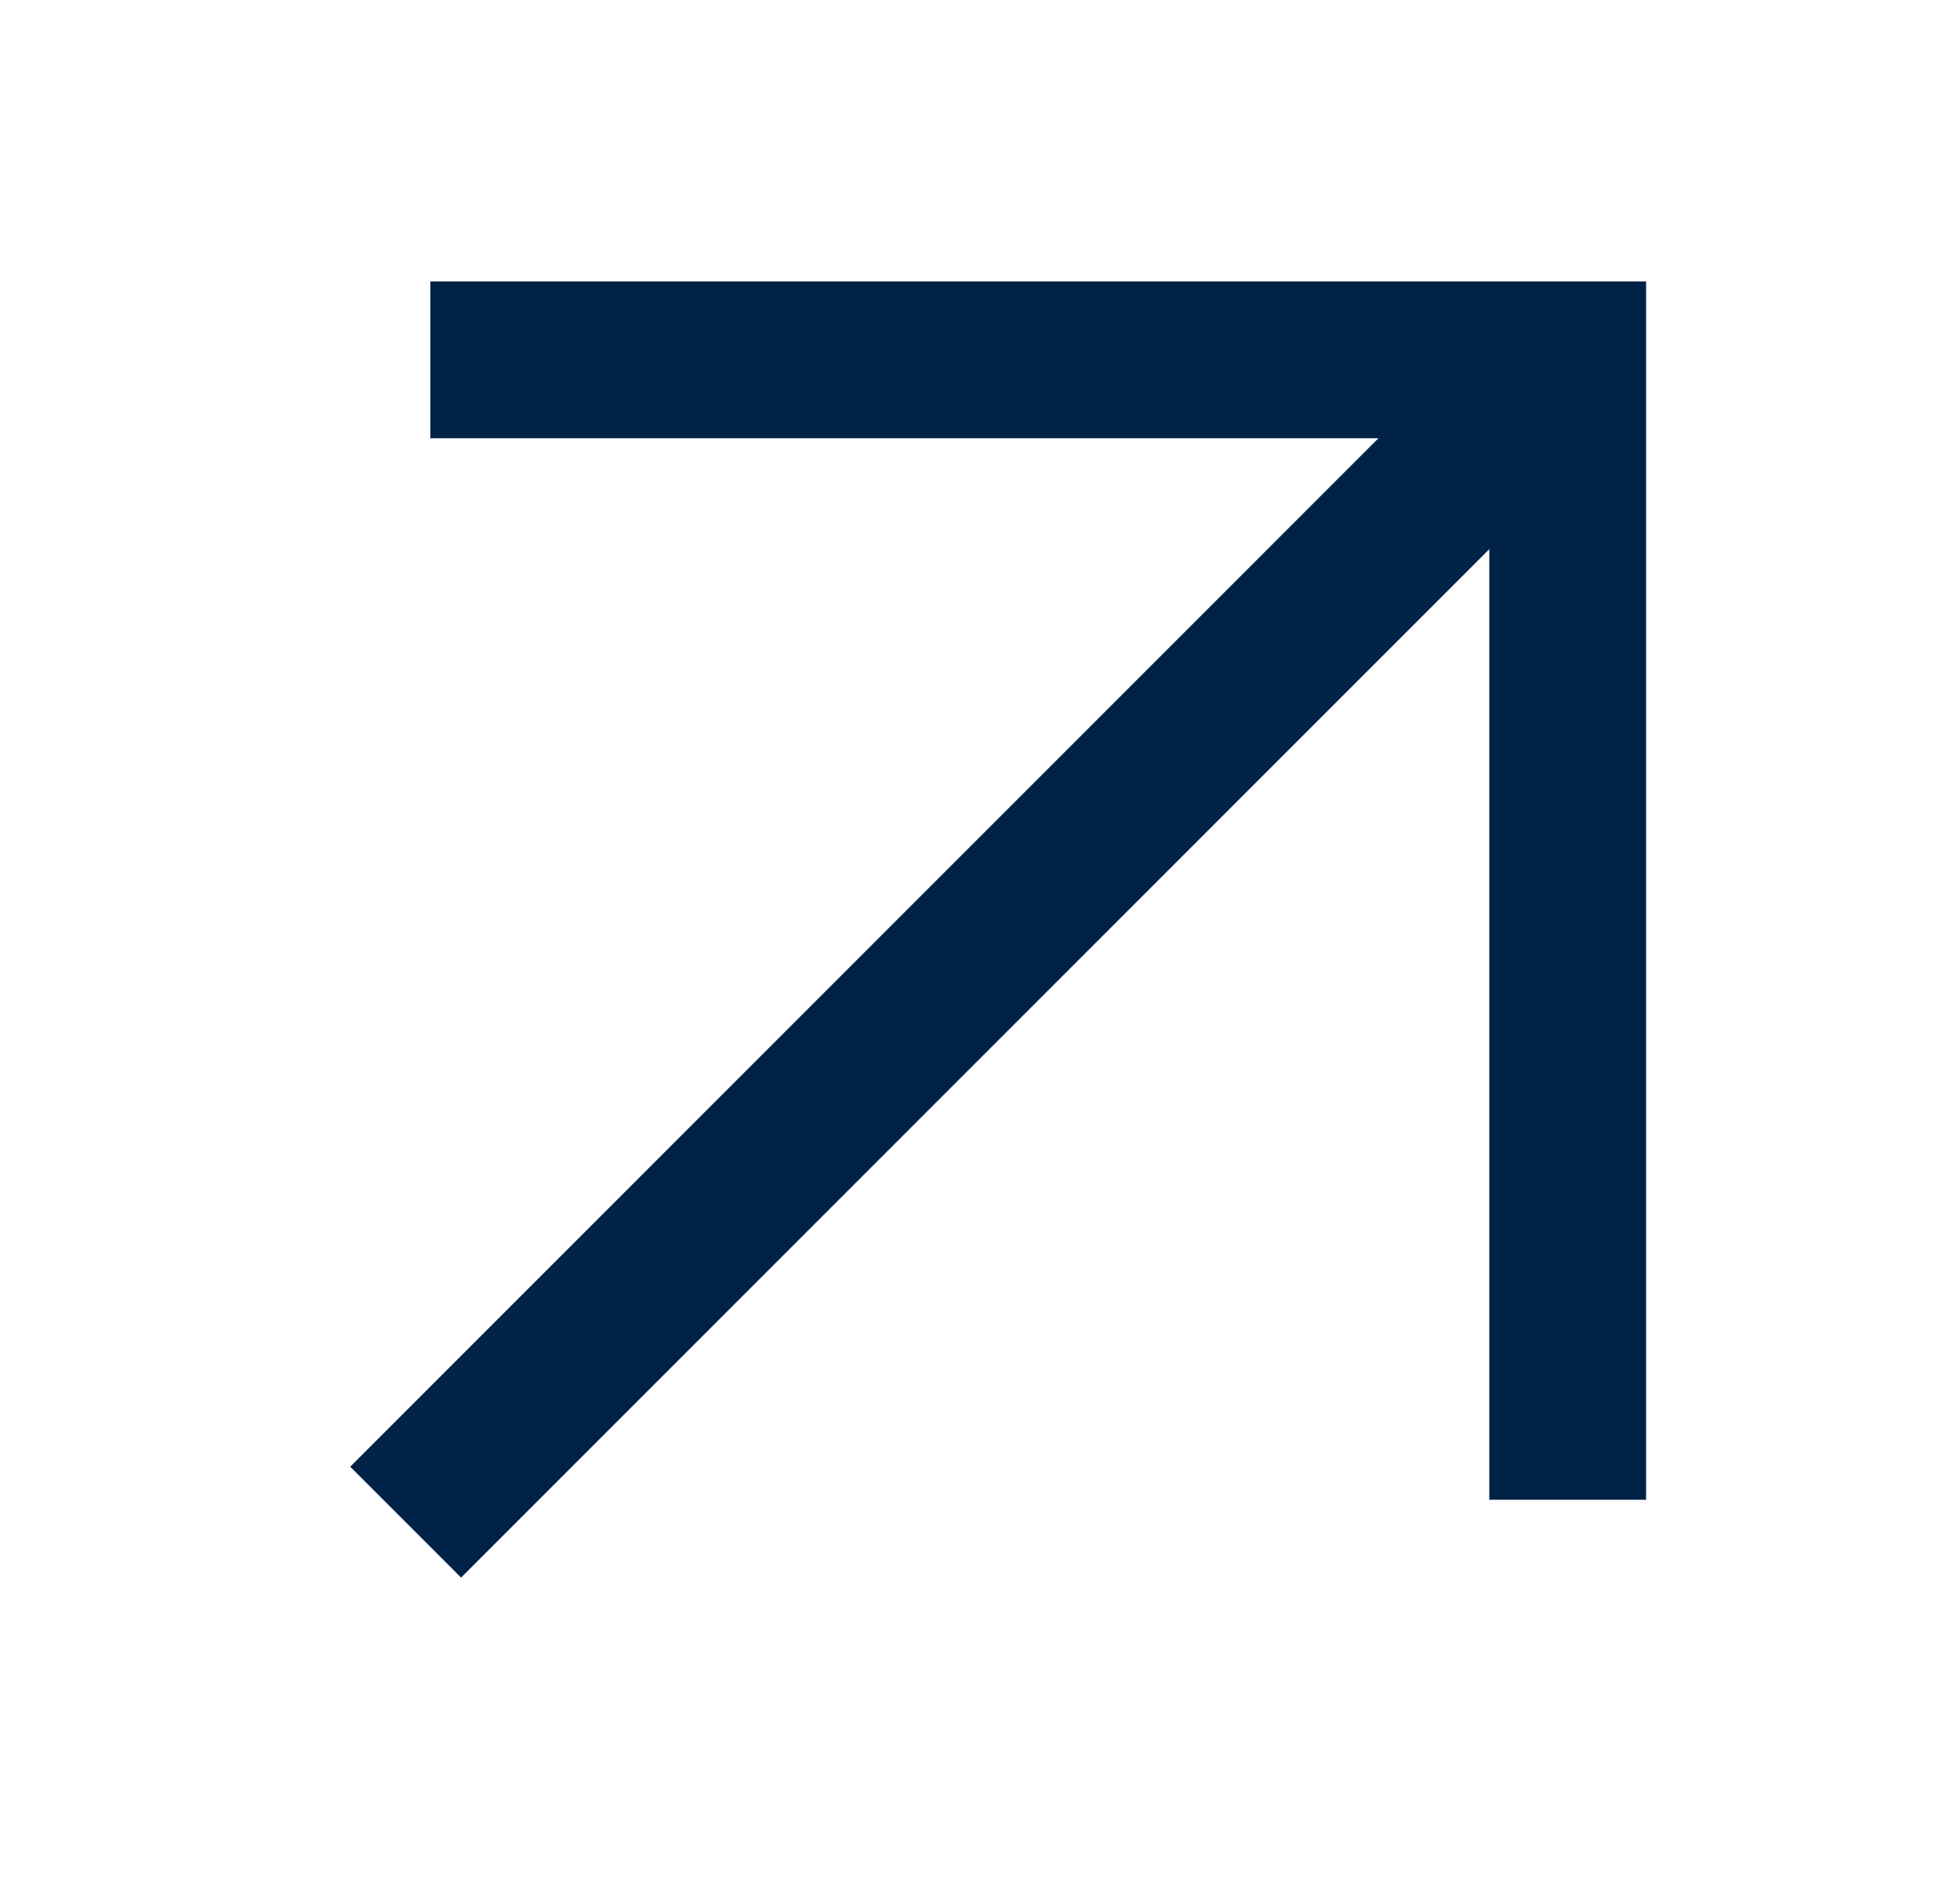
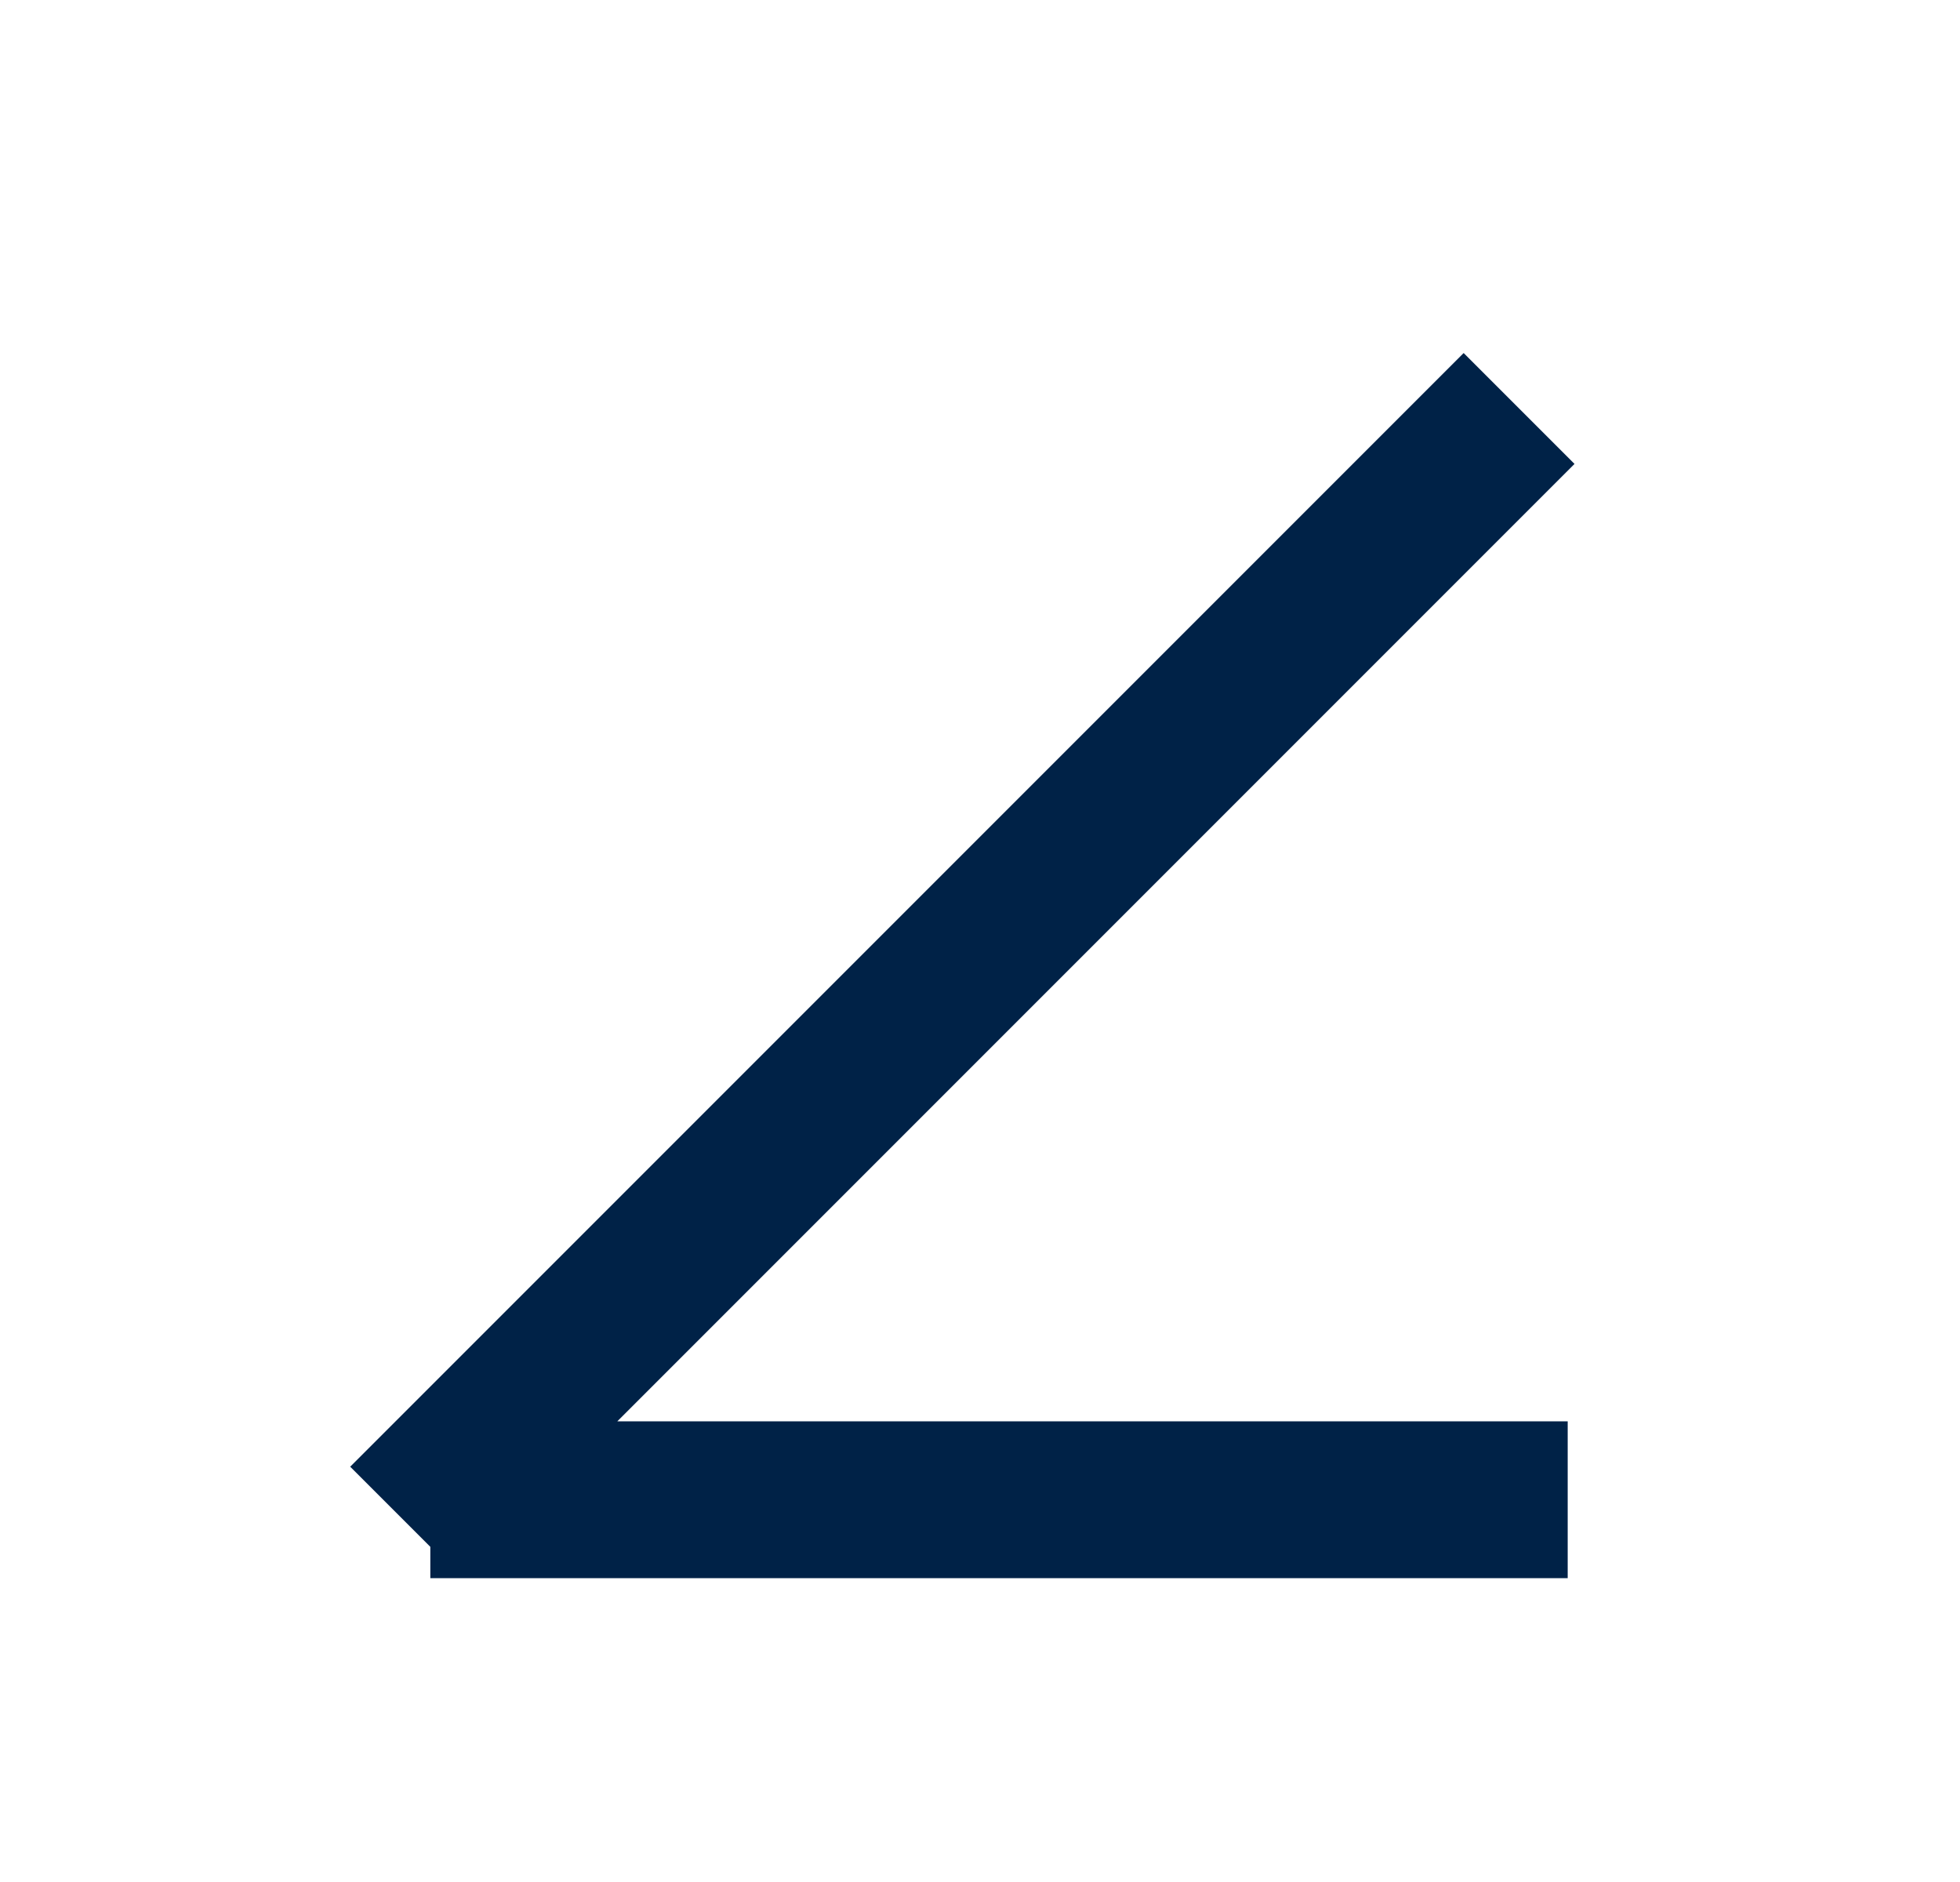
<svg xmlns="http://www.w3.org/2000/svg" width="25" height="24" viewBox="0 0 25 24" fill="none">
  <g id="Frame">
-     <path id="Vector" d="M5.174 19.411L19.376 5.209M19.996 19.125L19.996 4.589H5.489" stroke="#002247" stroke-width="2" />
+     <path id="Vector" d="M5.174 19.411L19.376 5.209M19.996 19.125H5.489" stroke="#002247" stroke-width="2" />
  </g>
</svg>